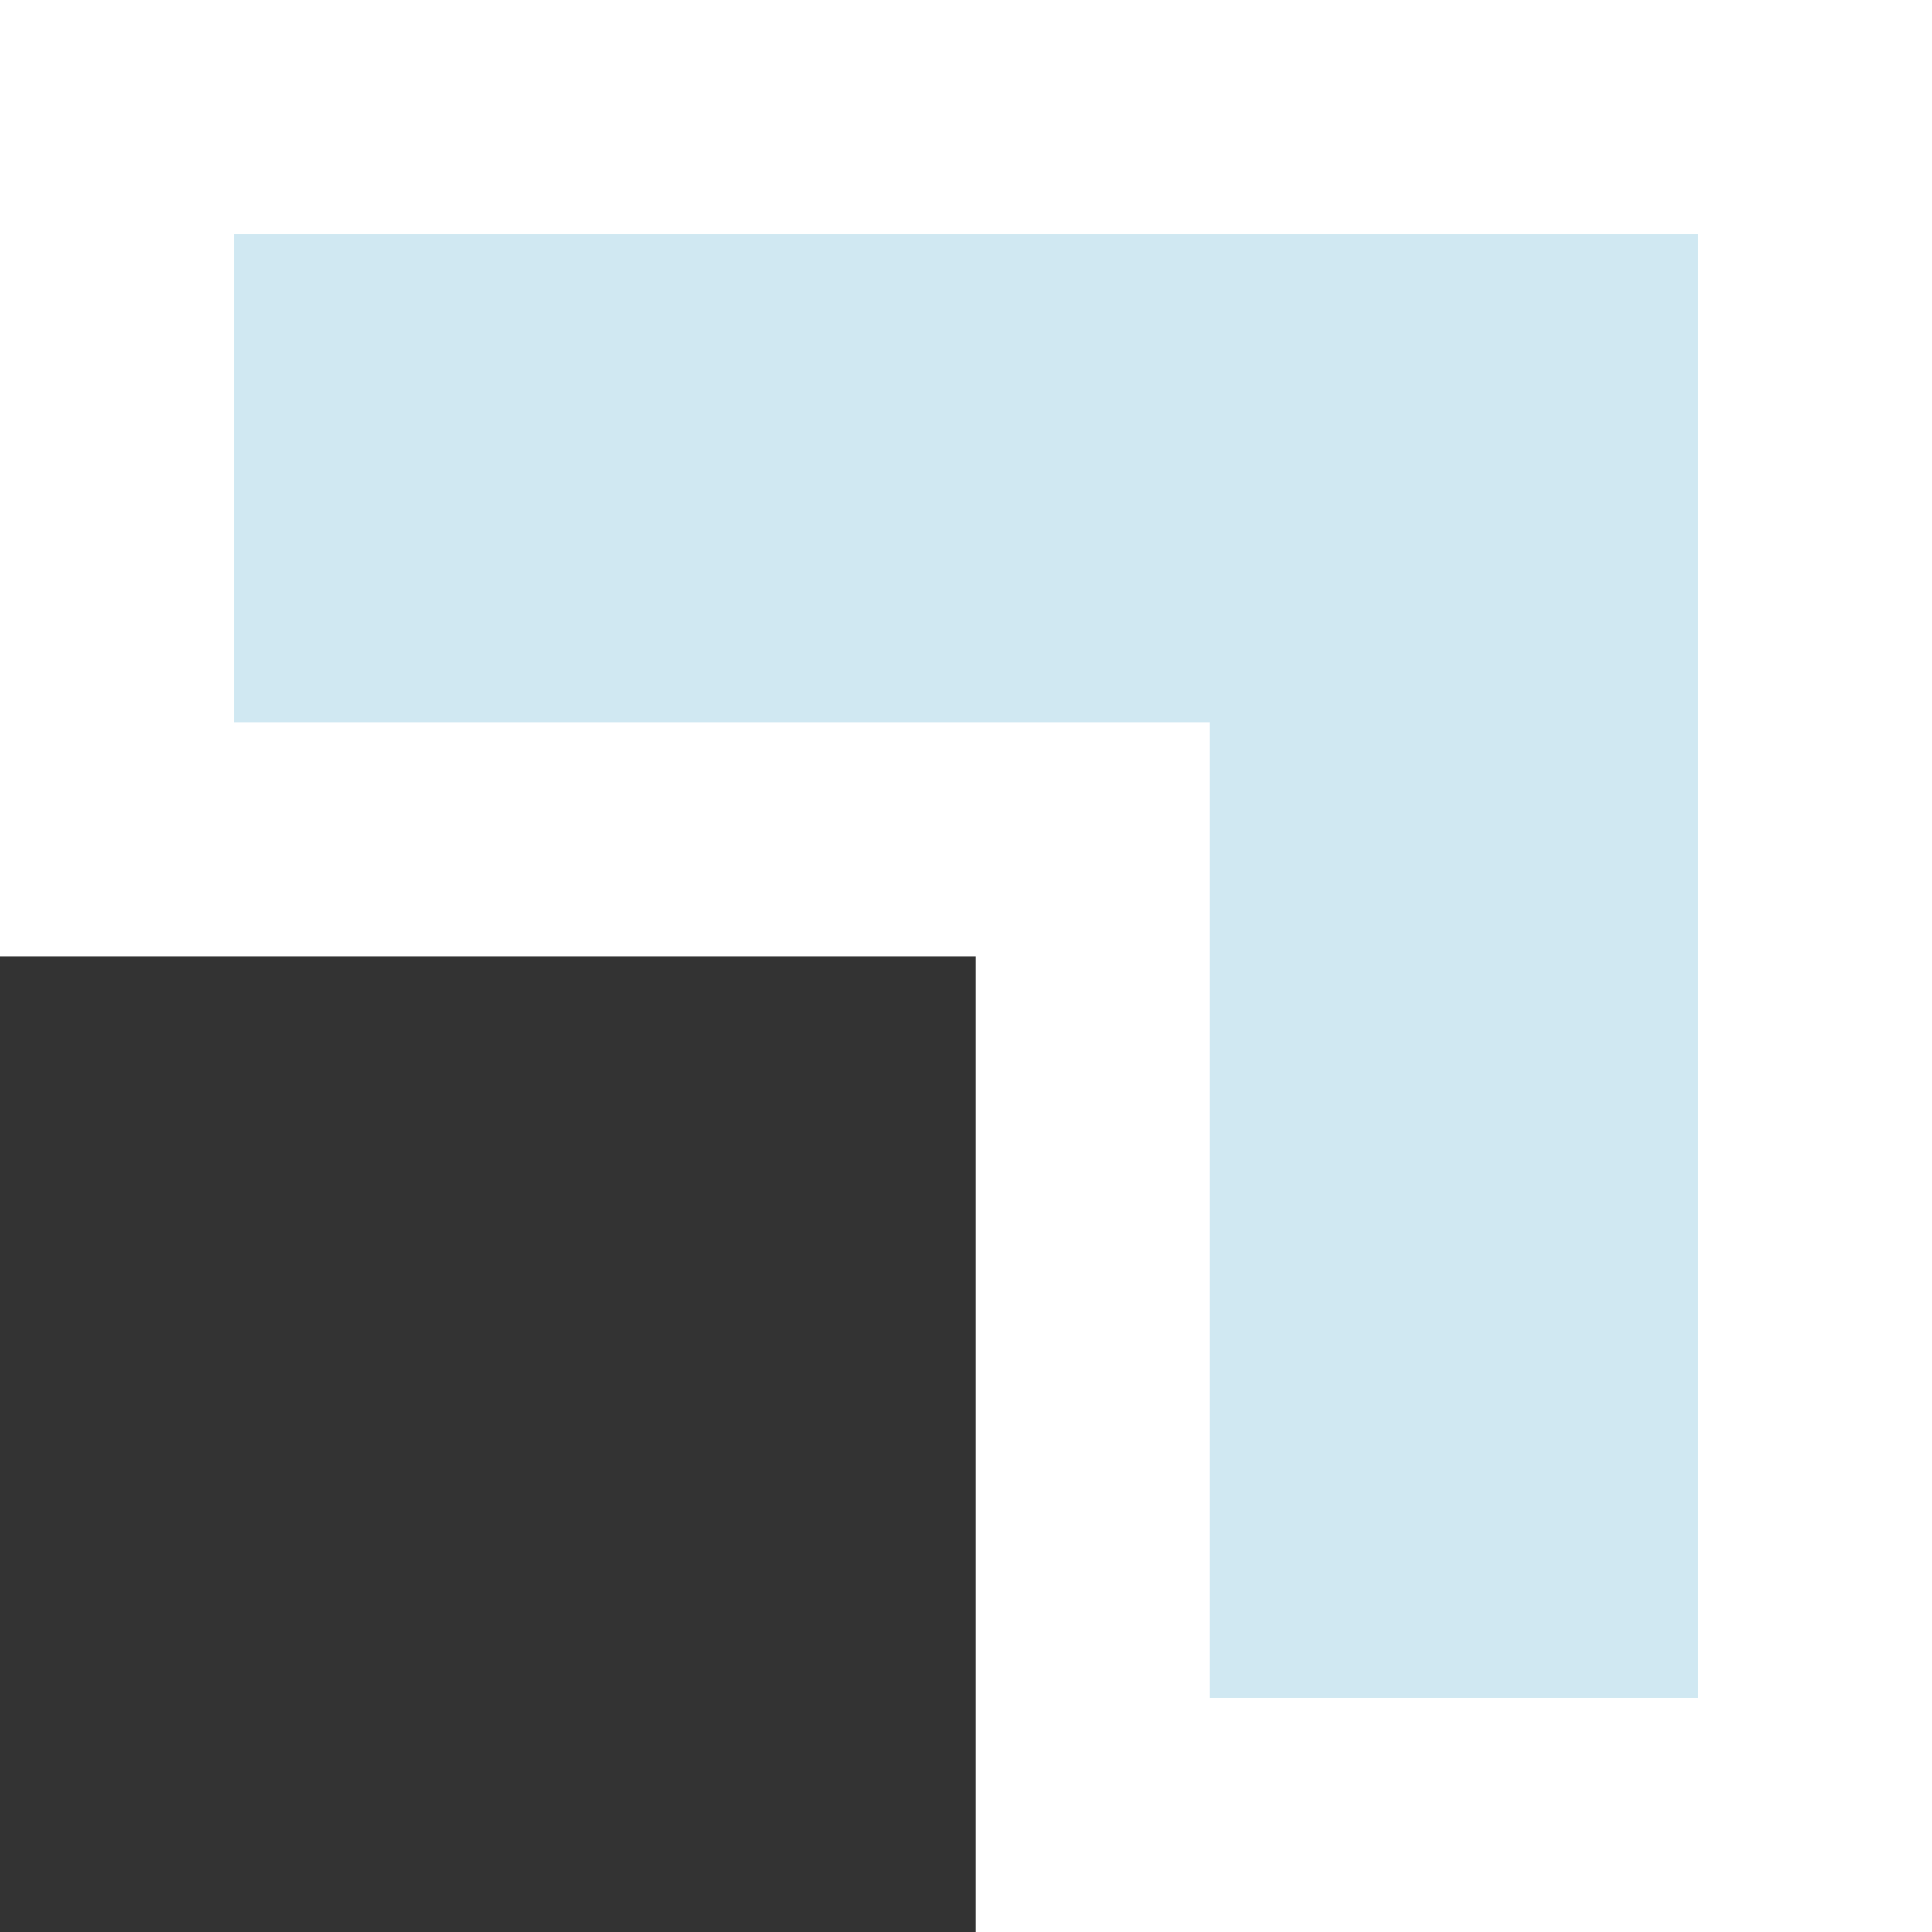
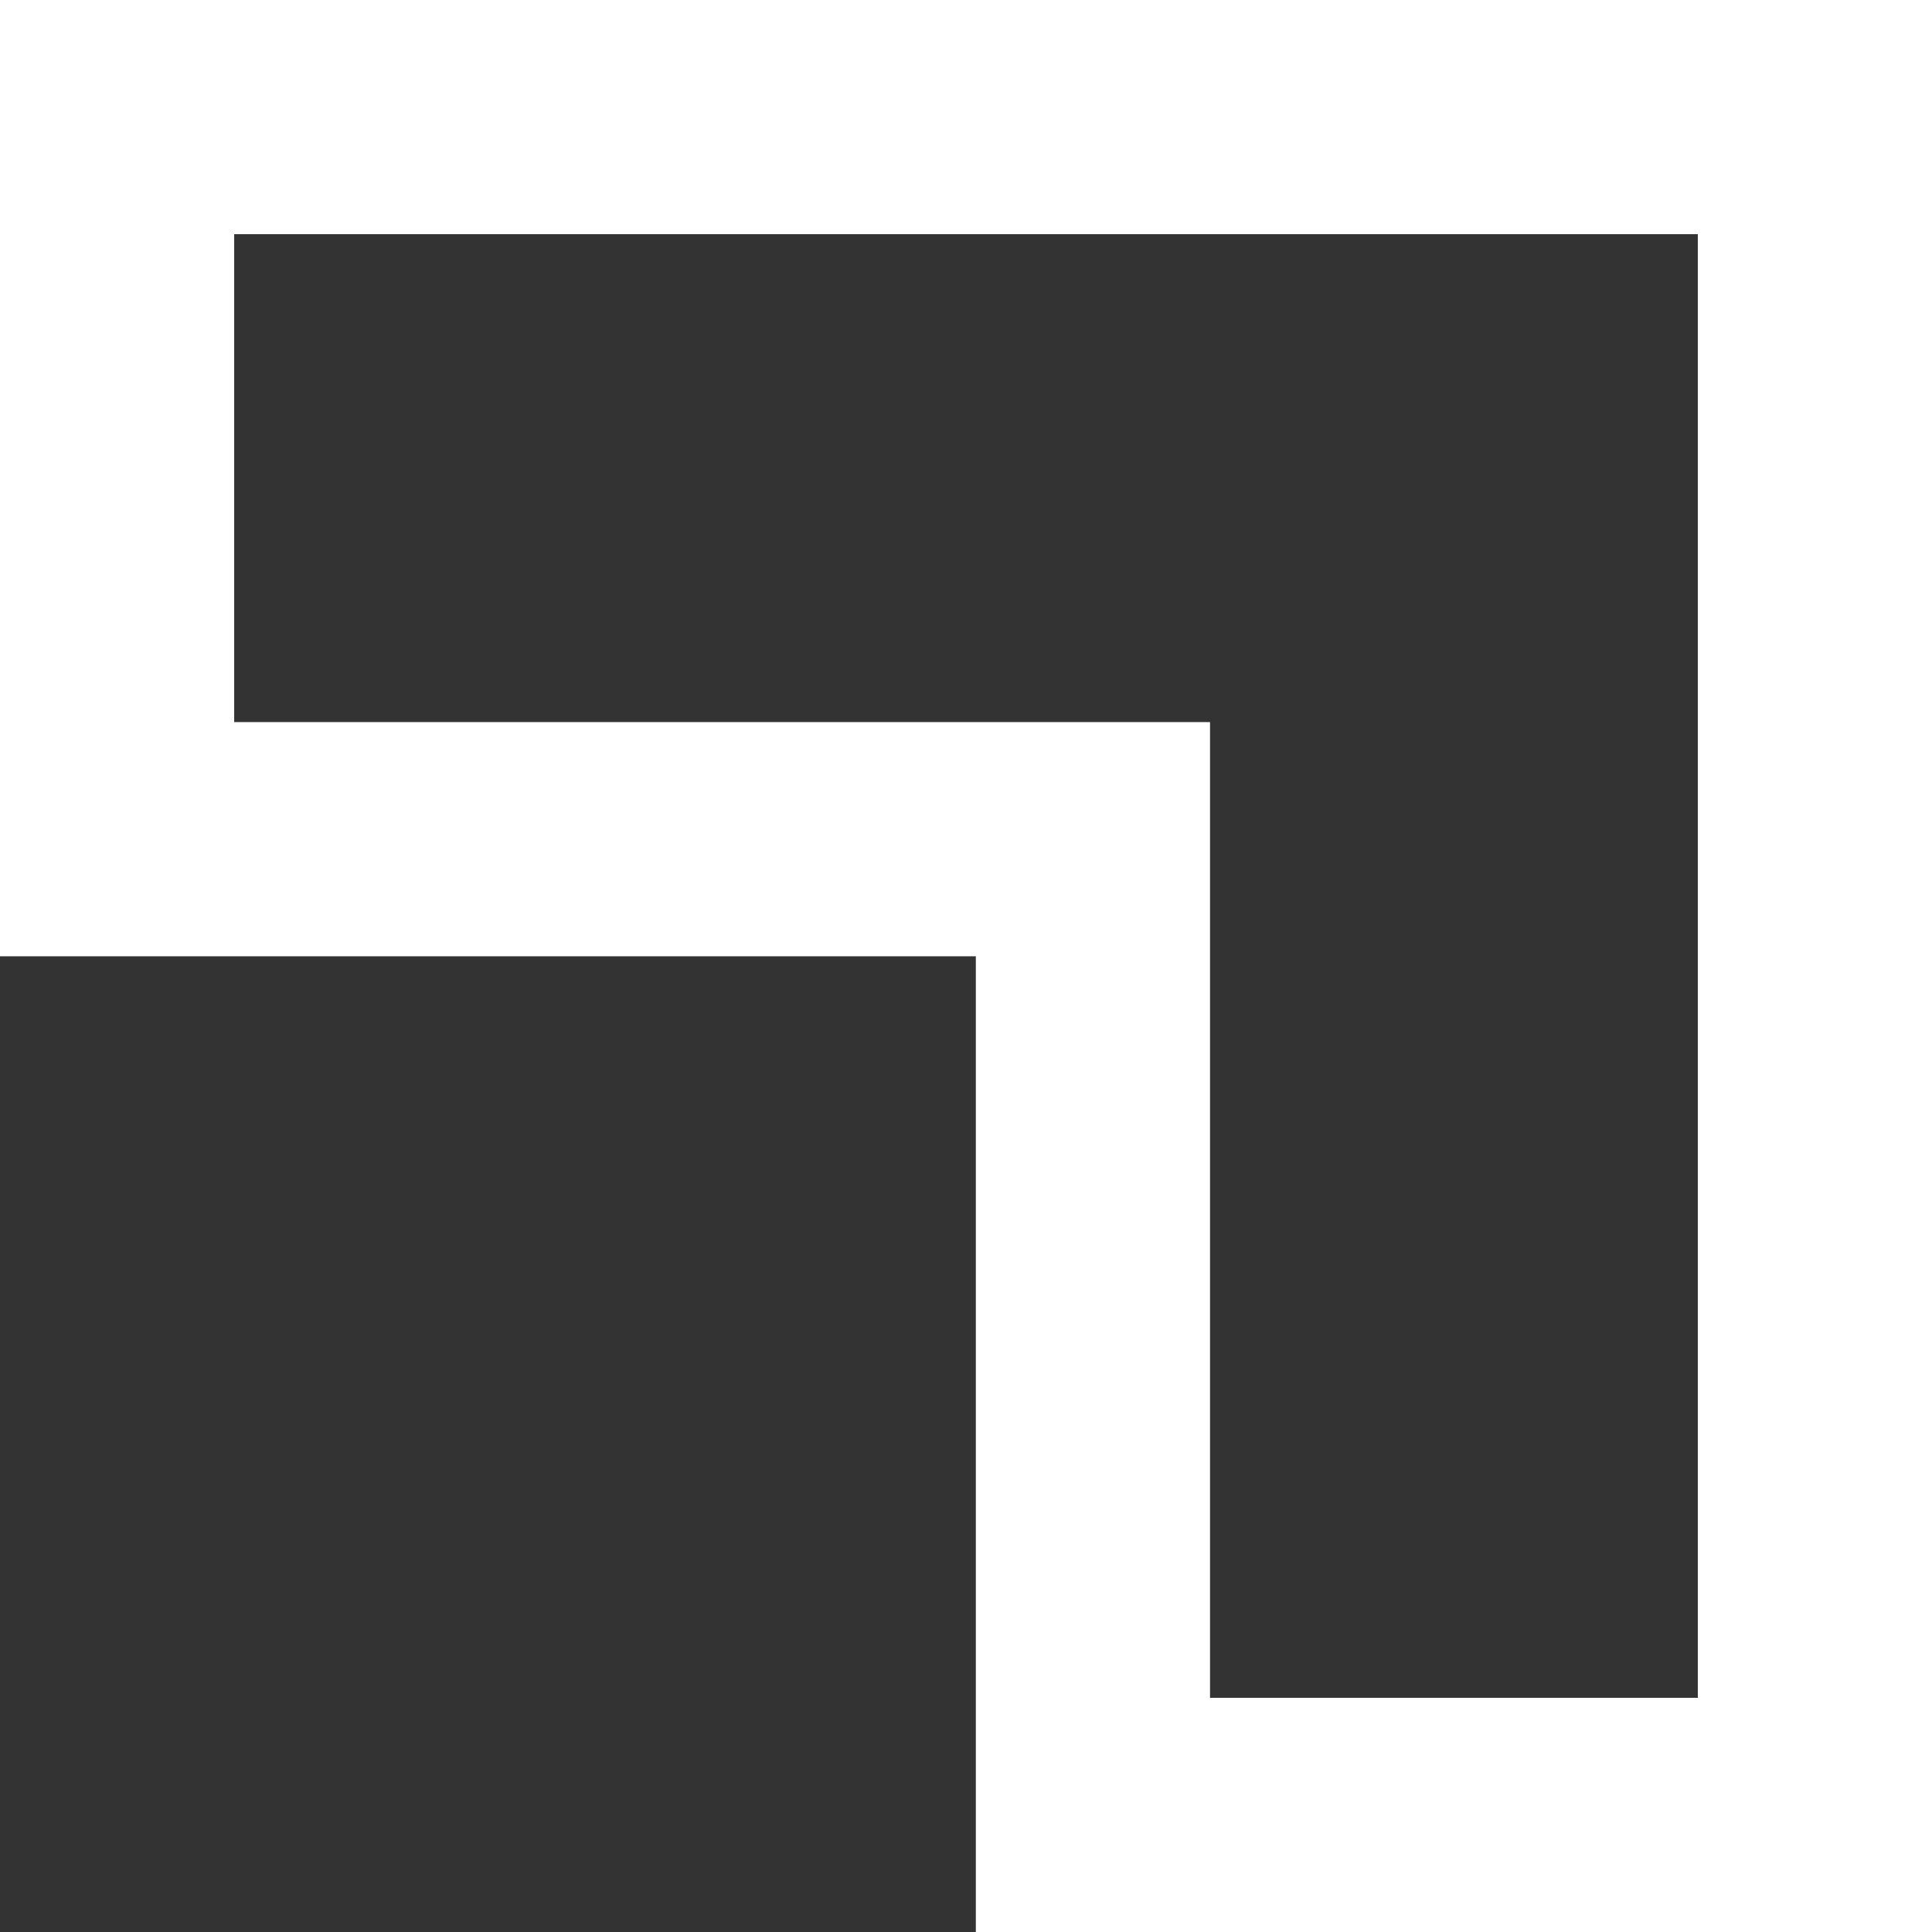
<svg xmlns="http://www.w3.org/2000/svg" width="82.5" height="82.5" viewBox="0 0 82.5 82.5">
  <rect x="0" y="0" width="82.5" height="82.5" fill="#333333" stroke="none" />
  <g id="Path_95906" data-name="Path 95906" transform="translate(10 10)" fill="#d0e8f2">
-     <path d="M 67.5 67.5 L 62.5 67.5 L 41.67 67.5 L 36.67 67.5 L 36.67 62.5 L 36.67 25.835 L 1.9073486328125e-06 25.835 L -5 25.835 L -5 20.835 L -5 -0 L -5 -5 L 1.9073486328125e-06 -5 L 62.5 -5 L 67.5 -5 L 67.5 -0 L 67.5 62.5 L 67.5 67.5 Z" stroke="none" />
-     <path d="M 3.814697265625e-06 -0 L 3.814697265625e-06 20.835 L 41.67 20.835 L 41.67 62.5 L 62.5 62.5 L 62.5 -0 L 3.814697265625e-06 -0 M -10 -10 L 72.5 -10 L 72.5 72.5 L 31.67 72.5 L 31.67 30.835 L -10 30.835 L -10 -10 Z" stroke="none" fill="#fff" />
+     <path d="M 3.814697265625e-06 -0 L 3.814697265625e-06 20.835 L 41.67 20.835 L 41.67 62.5 L 62.5 62.5 L 62.5 -0 M -10 -10 L 72.5 -10 L 72.5 72.5 L 31.67 72.5 L 31.67 30.835 L -10 30.835 L -10 -10 Z" stroke="none" fill="#fff" />
  </g>
</svg>